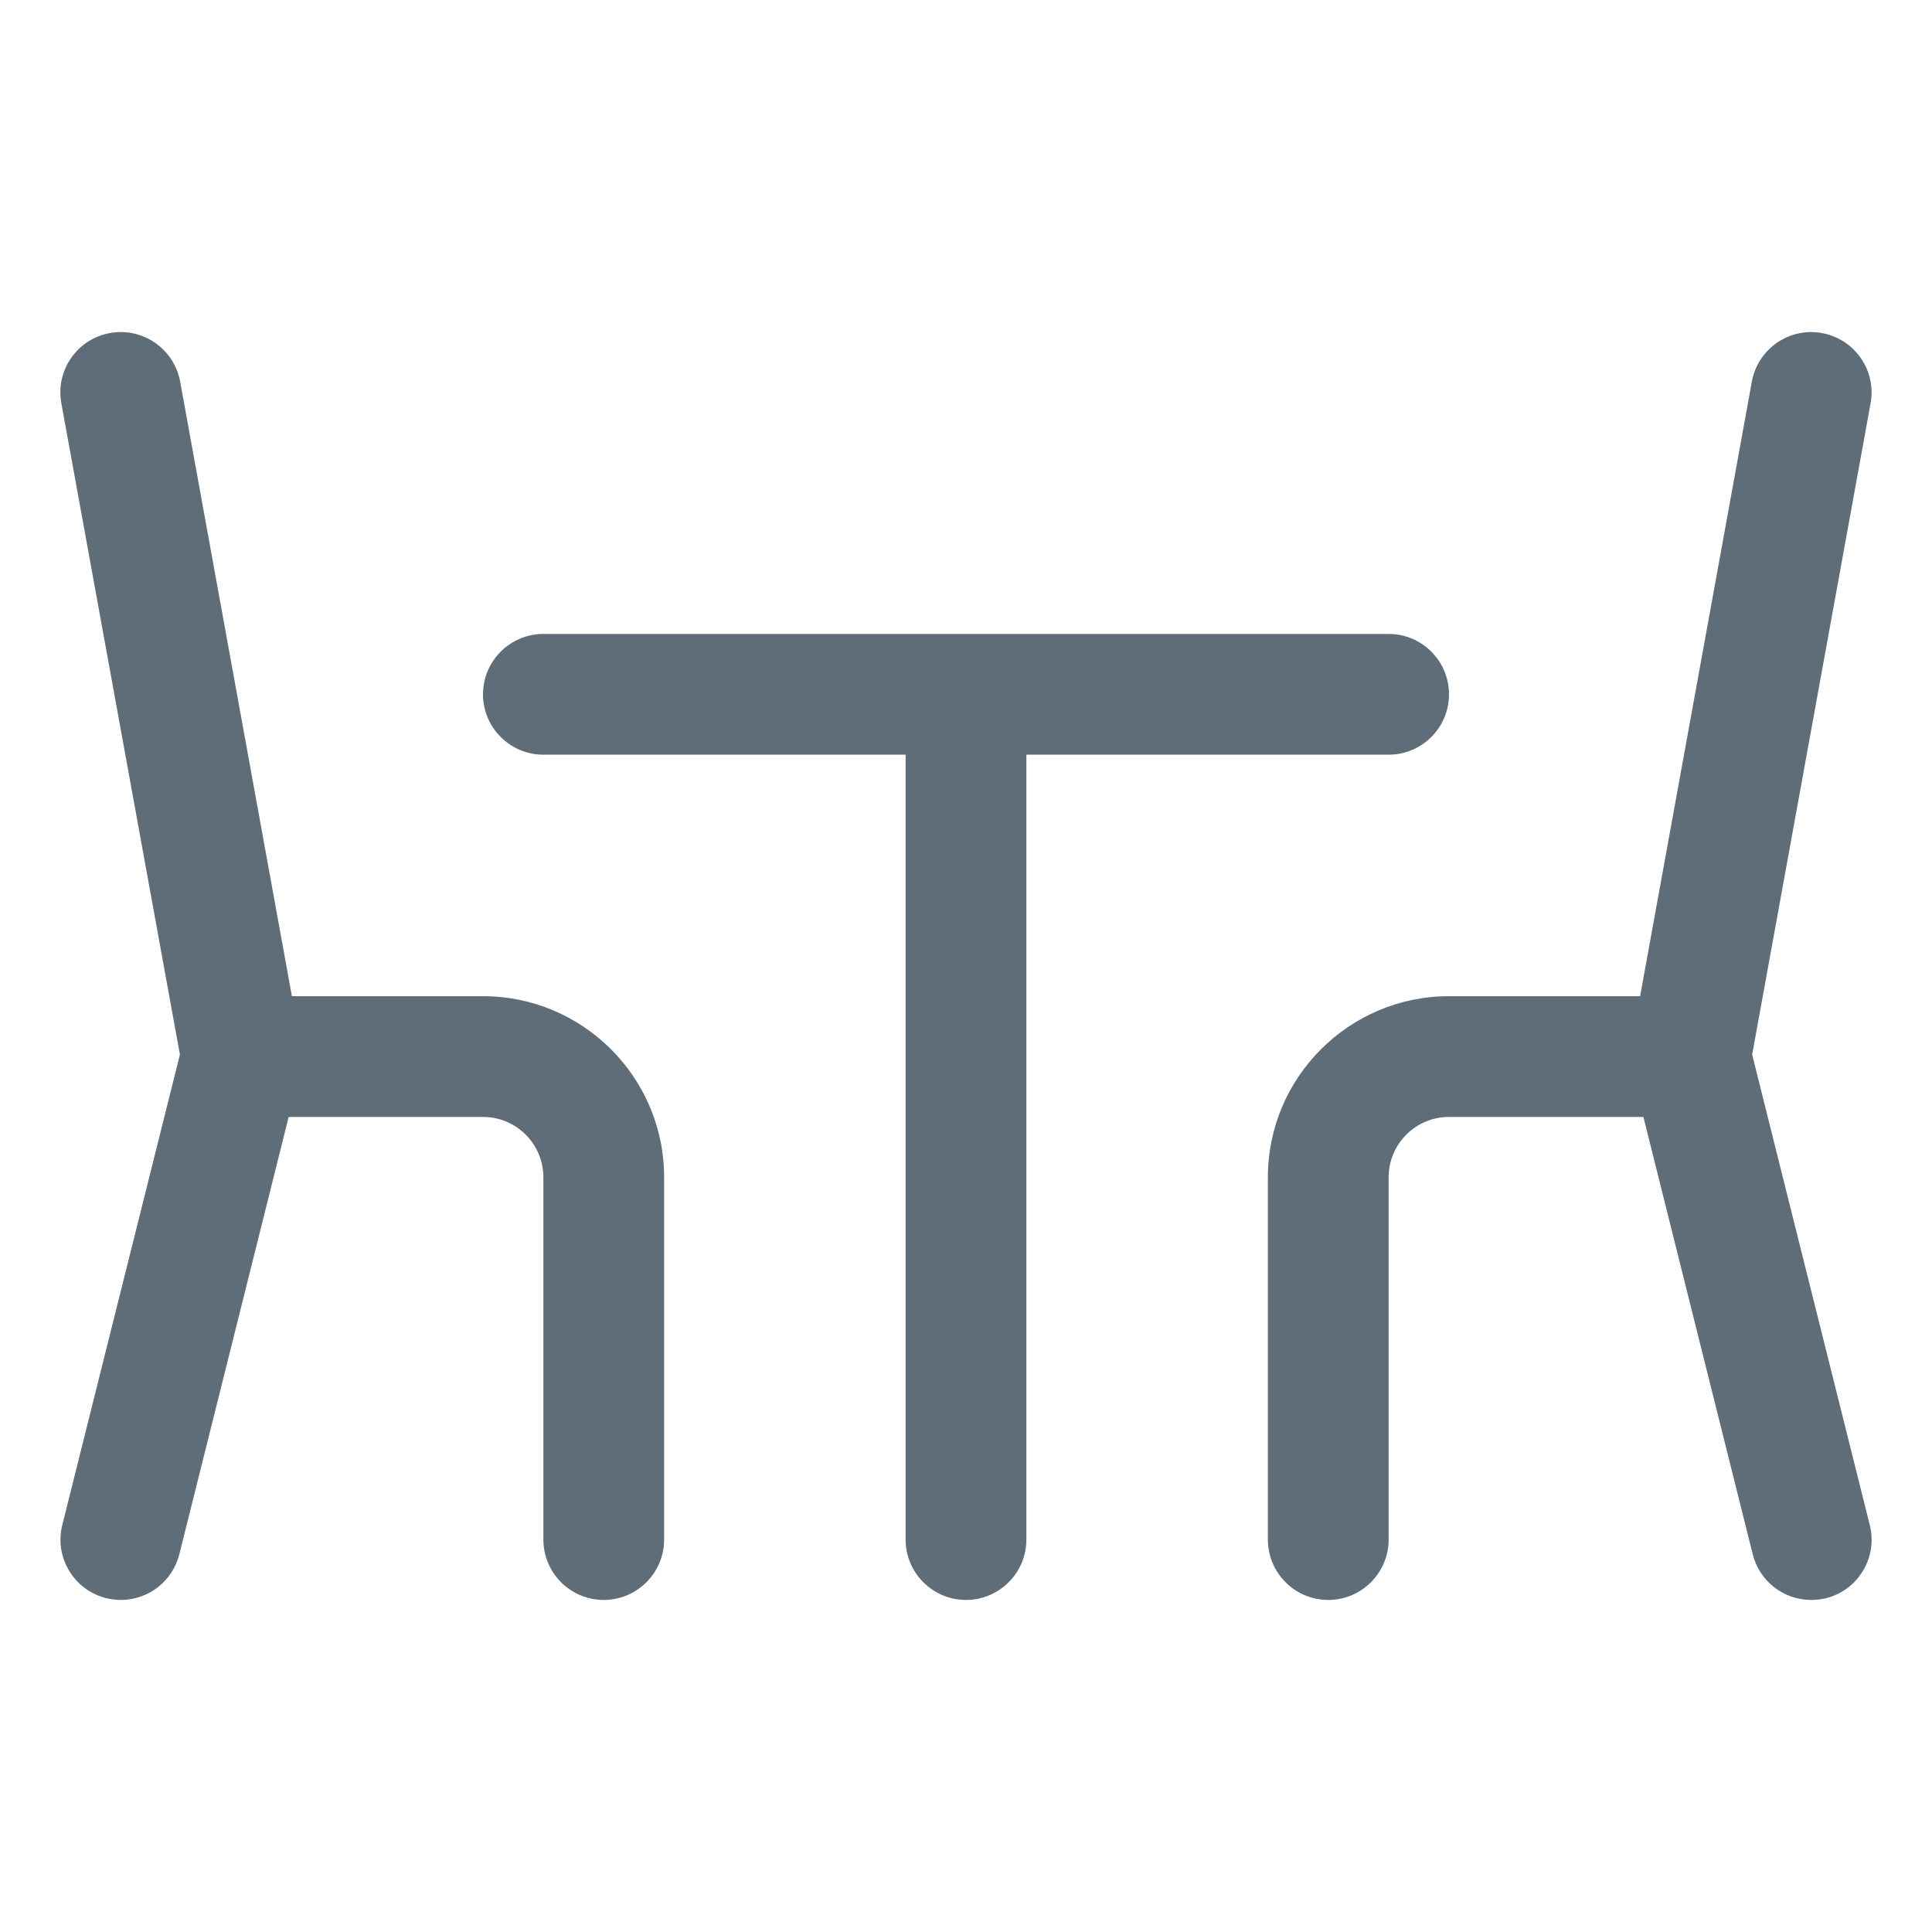
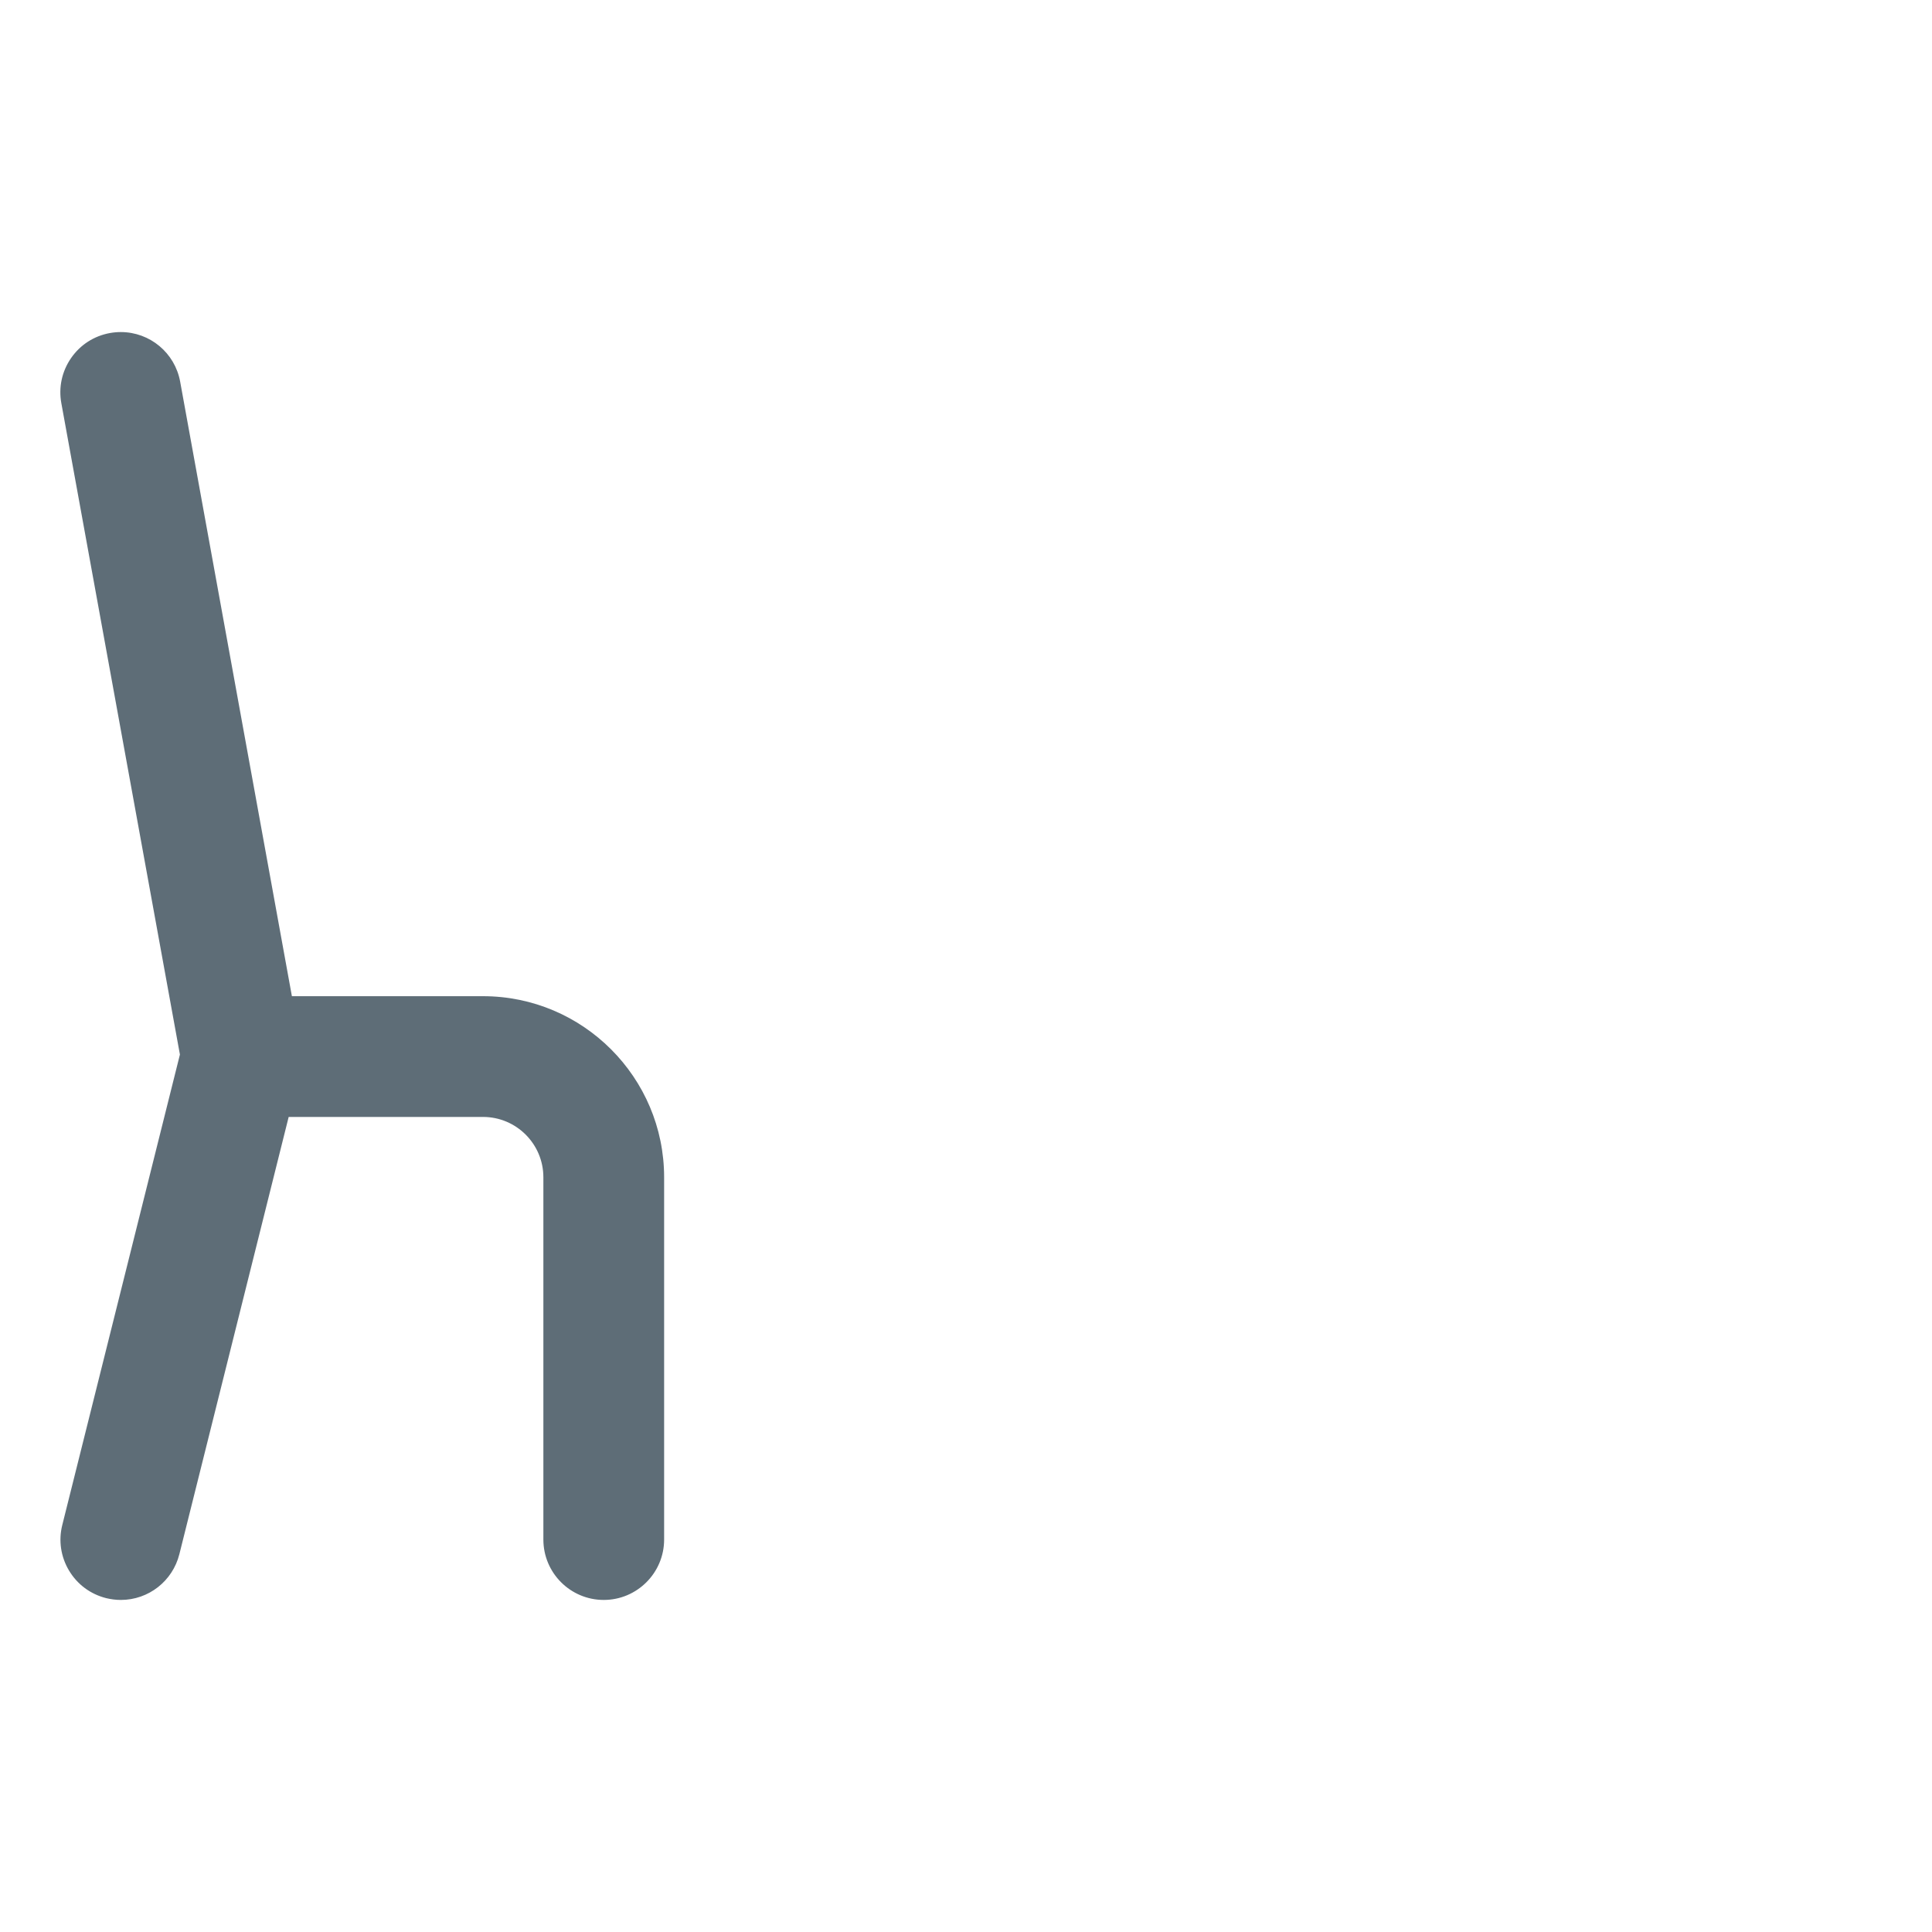
<svg xmlns="http://www.w3.org/2000/svg" height="24px" width="24px" version="1.1" id="Regular" x="0px" y="0px" viewBox="0 0 24 24" style="enable-background:new 0 0 24 24;" xml:space="preserve">
  <g fill="#5E6D77">
    <path d="M7.5,19.875c-0.414,0-0.75-0.336-0.75-0.75v-4.5c0-0.414-0.336-0.75-0.75-0.75H3.586l-1.358,5.432&#10;        c-0.084,0.334-0.383,0.568-0.727,0.568c-0.061,0-0.122-0.008-0.181-0.022c-0.195-0.049-0.359-0.17-0.462-0.342&#10;        c-0.103-0.172-0.133-0.374-0.084-0.568l1.461-5.843L0.762,5.009C0.726,4.812,0.769,4.613,0.883,4.448s0.285-0.275,0.483-0.311&#10;        C1.411,4.129,1.456,4.125,1.5,4.125c0.363,0,0.673,0.259,0.738,0.616l1.388,7.634H6c1.241,0,2.25,1.009,2.25,2.25v4.5&#10;        C8.25,19.538,7.914,19.875,7.5,19.875z" />
-     <path d="M22.5,19.875c-0.345,0-0.644-0.234-0.727-0.568l-1.358-5.432H18c-0.414,0-0.75,0.336-0.75,0.75v4.5&#10;        c0,0.414-0.336,0.75-0.75,0.75s-0.75-0.336-0.75-0.75v-4.5c0-1.241,1.009-2.25,2.25-2.25h2.374l1.388-7.634&#10;        c0.065-0.357,0.375-0.616,0.737-0.616c0.045,0,0.091,0.004,0.136,0.013c0.196,0.036,0.367,0.146,0.481,0.311&#10;        c0.114,0.165,0.157,0.364,0.121,0.561l-1.471,8.091l1.461,5.843c0.049,0.194,0.019,0.396-0.084,0.568&#10;        c-0.103,0.172-0.267,0.293-0.461,0.342C22.622,19.867,22.561,19.875,22.5,19.875z" />
-     <path d="M12,19.875c-0.414,0-0.75-0.336-0.75-0.75v-9.75h-4.5C6.336,9.375,6,9.038,6,8.625s0.336-0.75,0.75-0.75h10.5&#10;        c0.414,0,0.75,0.336,0.75,0.75s-0.336,0.75-0.75,0.75h-4.5v9.75C12.75,19.538,12.414,19.875,12,19.875z" />
  </g>
</svg>